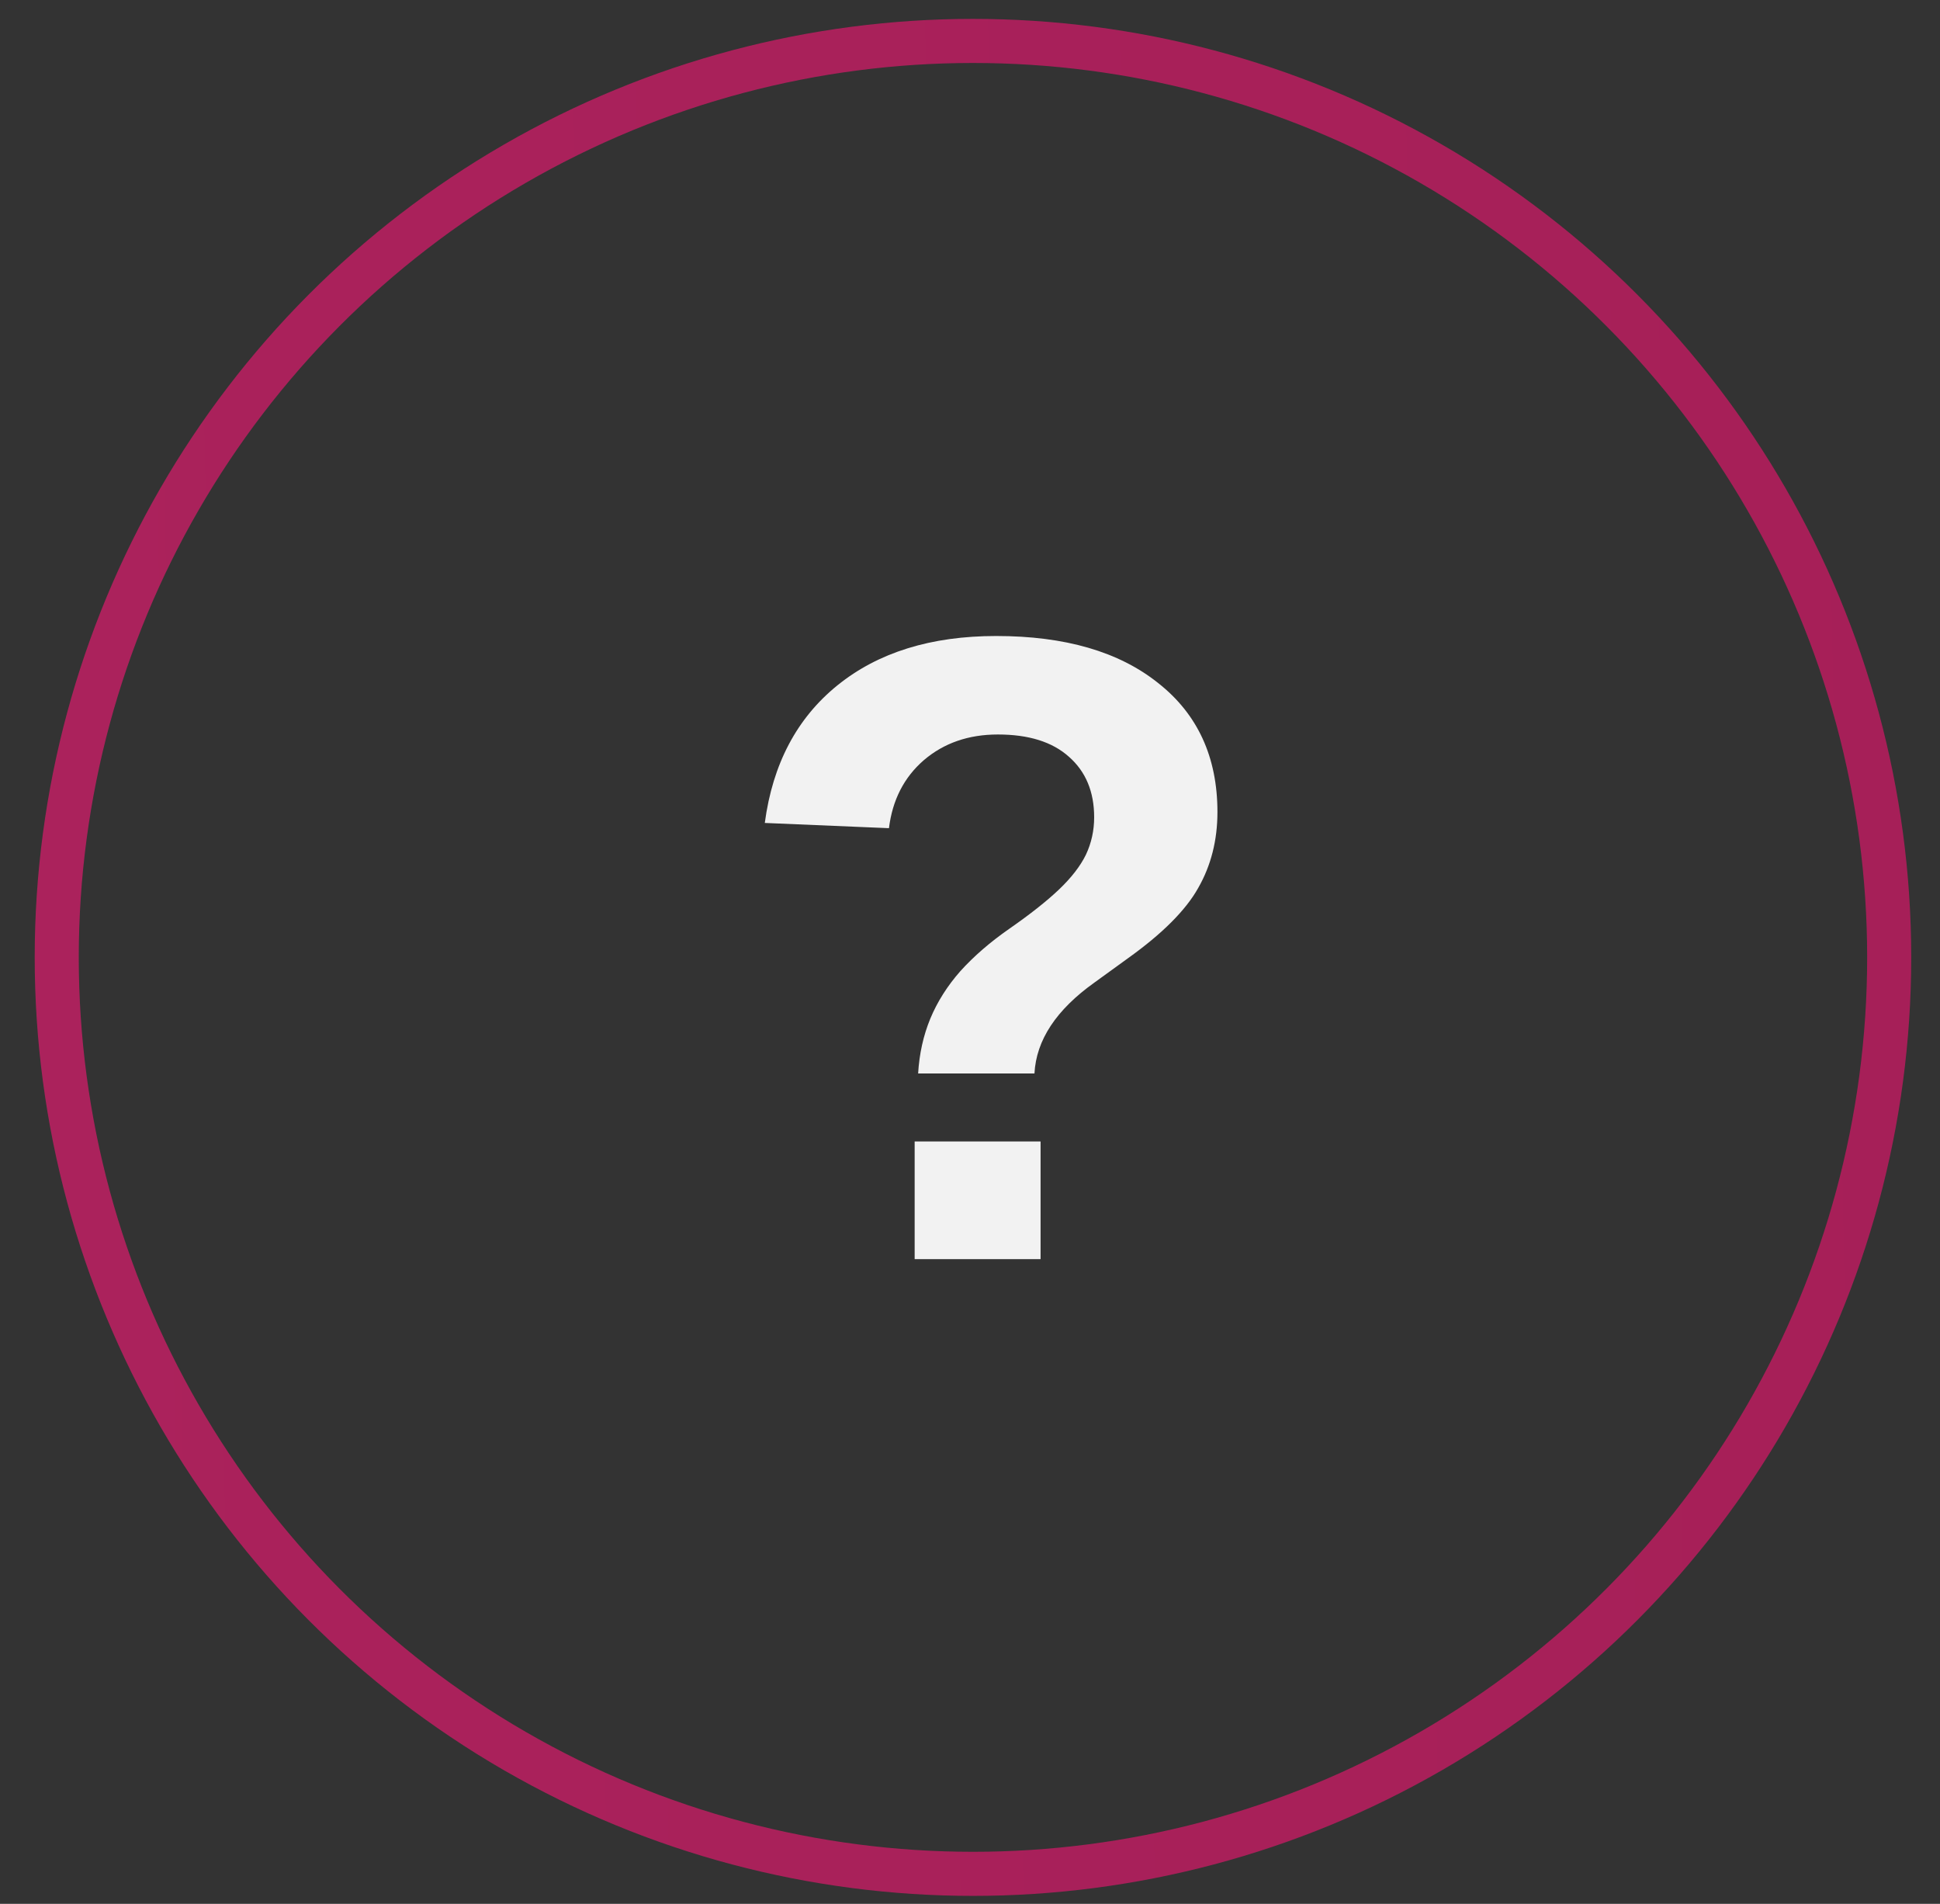
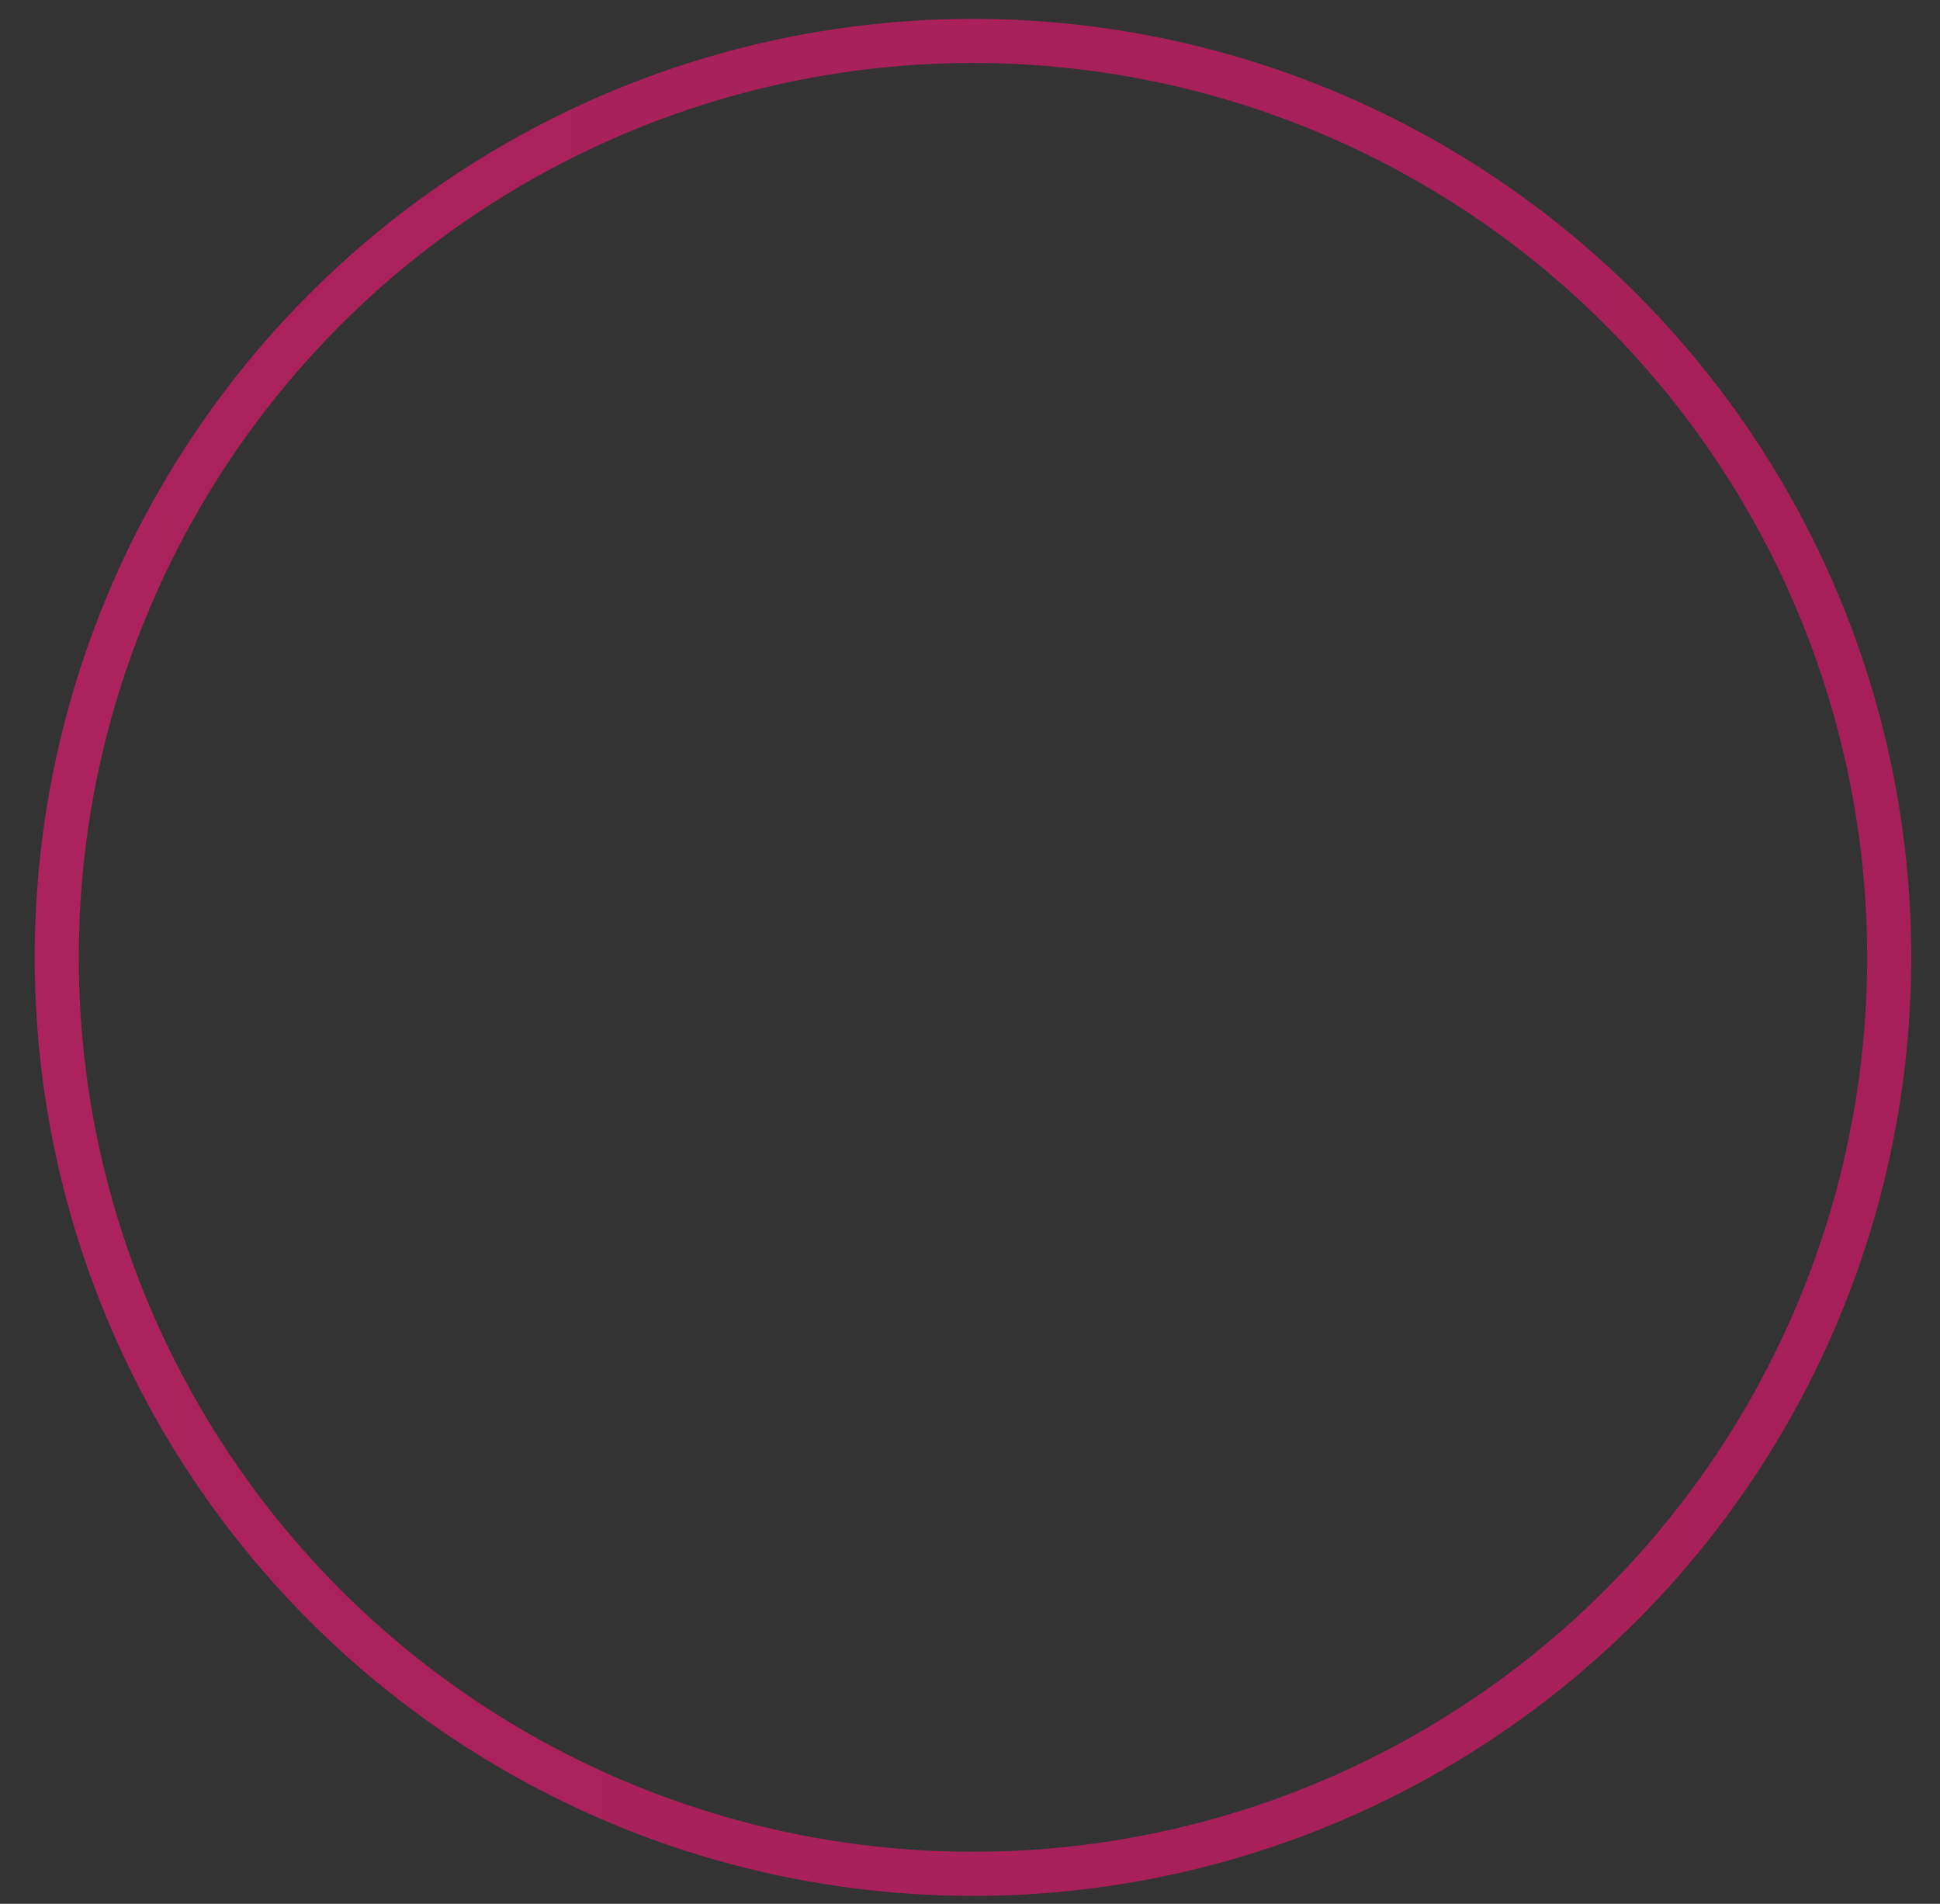
<svg xmlns="http://www.w3.org/2000/svg" width="53" height="52" viewBox="0 0 53 52" fill="none">
  <rect x="0" y="0" width="53" height="52" fill="#333333" stroke="none" />
-   <path d="M33.26 22.179C33.26 22.949 33.085 23.639 32.736 24.25C32.395 24.861 31.752 25.504 30.808 26.178L29.904 26.833C28.856 27.579 28.309 28.408 28.261 29.32H25.083C25.115 28.781 25.226 28.281 25.416 27.821C25.607 27.361 25.881 26.928 26.238 26.523C26.603 26.119 27.047 25.734 27.571 25.369C28.142 24.972 28.594 24.615 28.928 24.298C29.269 23.973 29.515 23.655 29.666 23.346C29.816 23.028 29.892 22.687 29.892 22.322C29.892 21.624 29.662 21.072 29.201 20.668C28.749 20.263 28.102 20.061 27.261 20.061C26.46 20.061 25.785 20.295 25.238 20.763C24.698 21.231 24.381 21.85 24.286 22.62L20.894 22.477C21.108 20.866 21.771 19.613 22.881 18.716C23.992 17.819 25.436 17.371 27.214 17.371C29.094 17.371 30.57 17.799 31.641 18.656C32.72 19.505 33.26 20.68 33.26 22.179ZM28.428 31.177V34.391H24.988V31.177H28.428Z" fill="#F2F2F2" />
  <circle cx="26.581" cy="26.149" r="25.031" stroke="url(#paint0_linear_518_69)" stroke-opacity="0.7" stroke-width="1.204" />
  <defs>
    <linearGradient id="paint0_linear_518_69" x1="53.431" y1="16.856" x2="-2.256" y2="17.913" gradientUnits="userSpaceOnUse">
      <stop stop-color="#D81768" />
      <stop offset="1" stop-color="#DF1B6E" />
    </linearGradient>
  </defs>
</svg>